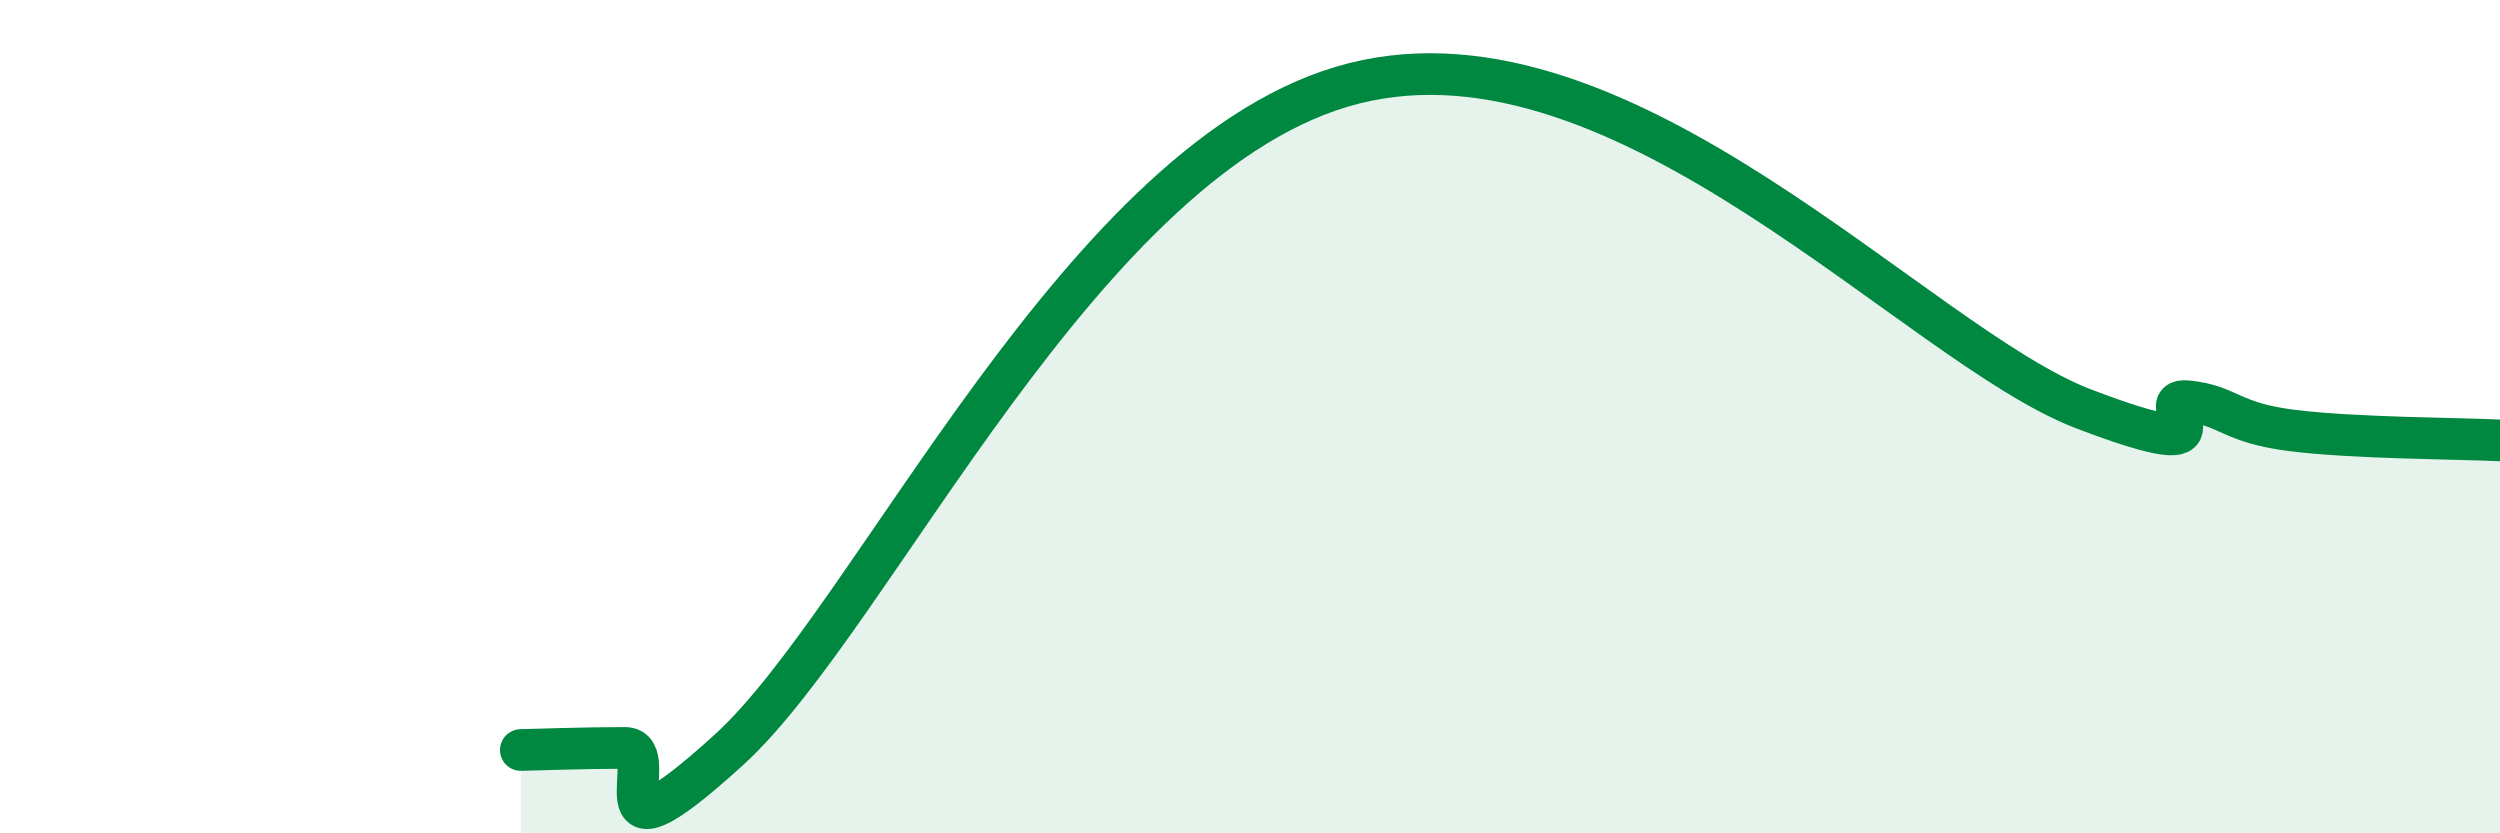
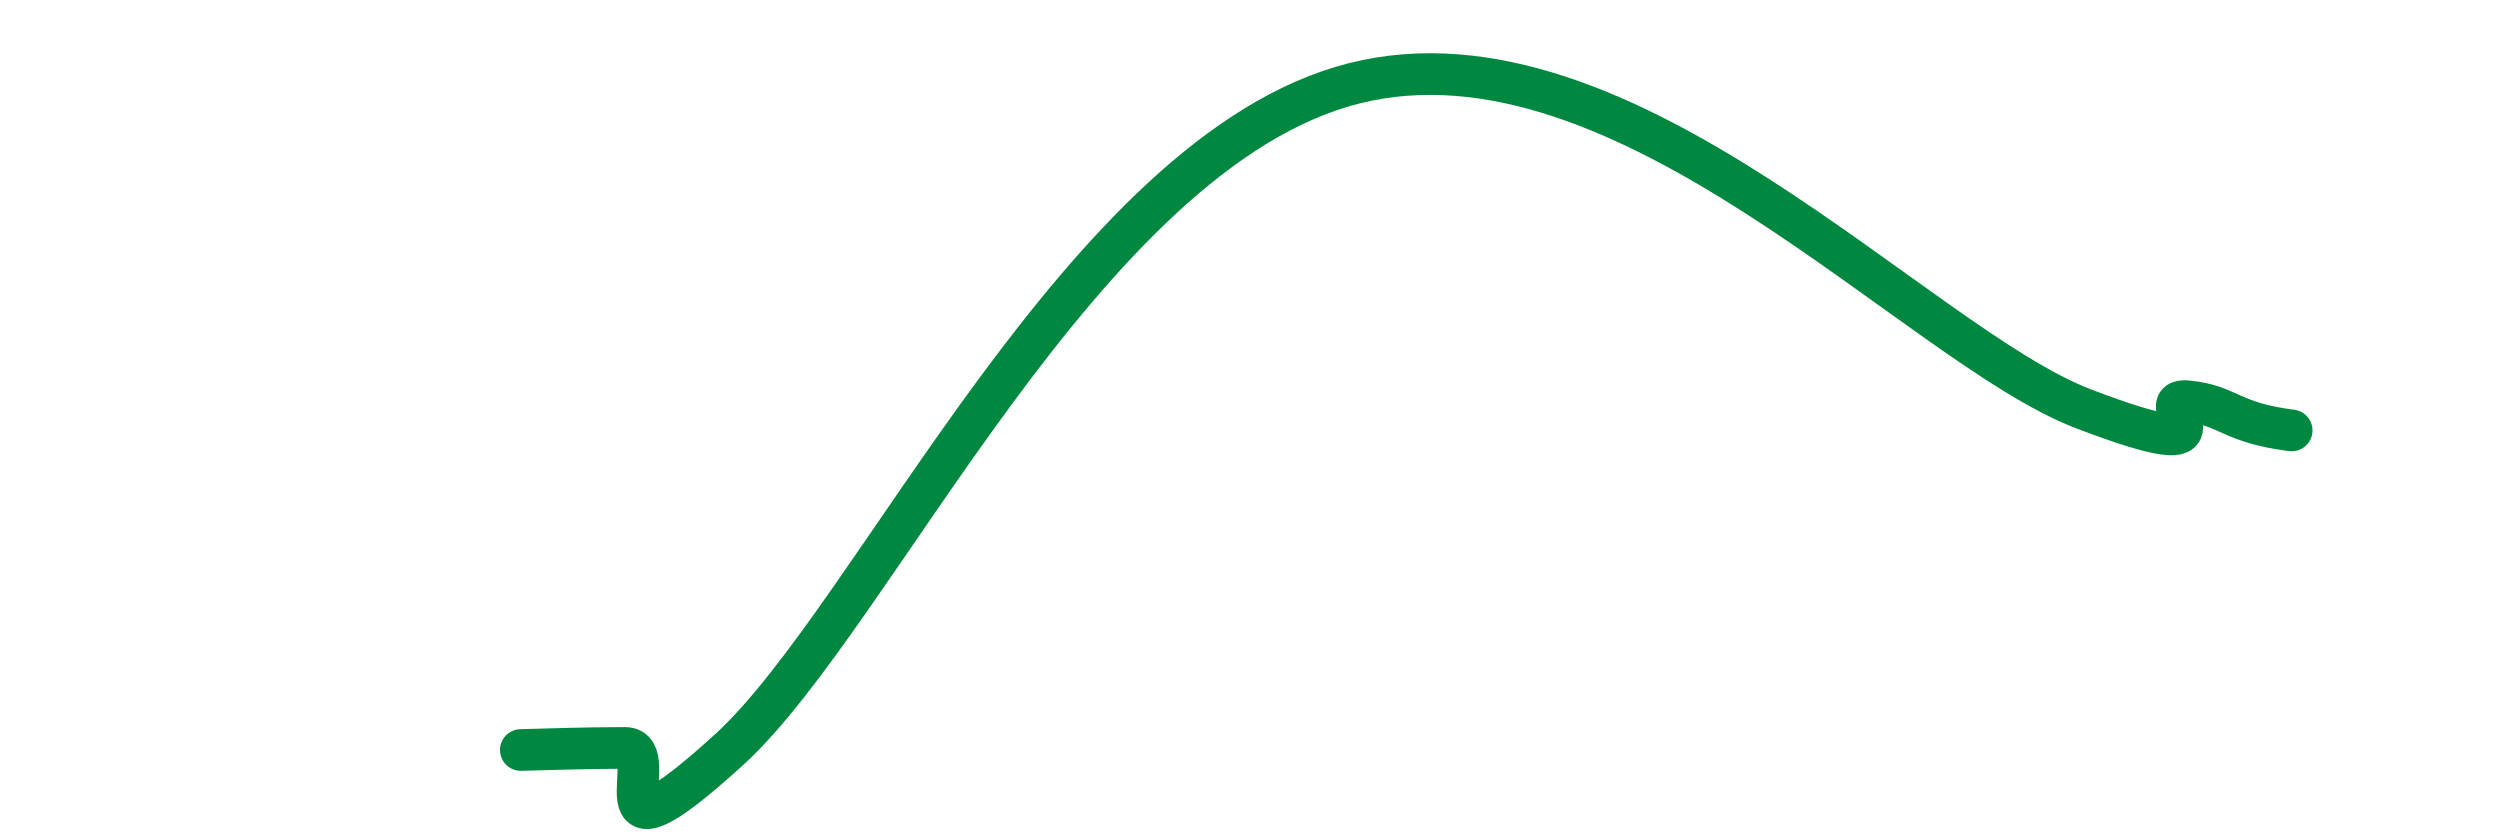
<svg xmlns="http://www.w3.org/2000/svg" width="60" height="20" viewBox="0 0 60 20">
-   <path d="M 12.5,18 C 13,17.99 14,17.95 15,17.95 C 16,17.95 14,21.18 17.5,17.99 C 21,14.8 26,3.64 32.5,2 C 39,0.36 46,8.28 50,9.81 C 54,11.34 51.5,9.53 52.5,9.63 C 53.5,9.73 53.5,10.14 55,10.33 C 56.5,10.52 59,10.52 60,10.57L60 20L12.5 20Z" fill="#008740" opacity="0.1" stroke-linecap="round" stroke-linejoin="round" />
-   <path d="M 12.5,18 C 13,17.99 14,17.95 15,17.95 C 16,17.95 14,21.18 17.5,17.99 C 21,14.8 26,3.64 32.5,2 C 39,0.36 46,8.28 50,9.81 C 54,11.34 51.5,9.53 52.5,9.63 C 53.5,9.73 53.5,10.14 55,10.33 C 56.5,10.52 59,10.52 60,10.57" stroke="#008740" stroke-width="1" fill="none" stroke-linecap="round" stroke-linejoin="round" />
+   <path d="M 12.5,18 C 13,17.99 14,17.95 15,17.95 C 16,17.95 14,21.18 17.5,17.99 C 21,14.8 26,3.64 32.5,2 C 39,0.36 46,8.28 50,9.81 C 54,11.34 51.5,9.53 52.5,9.63 C 53.5,9.73 53.5,10.14 55,10.33 " stroke="#008740" stroke-width="1" fill="none" stroke-linecap="round" stroke-linejoin="round" />
</svg>